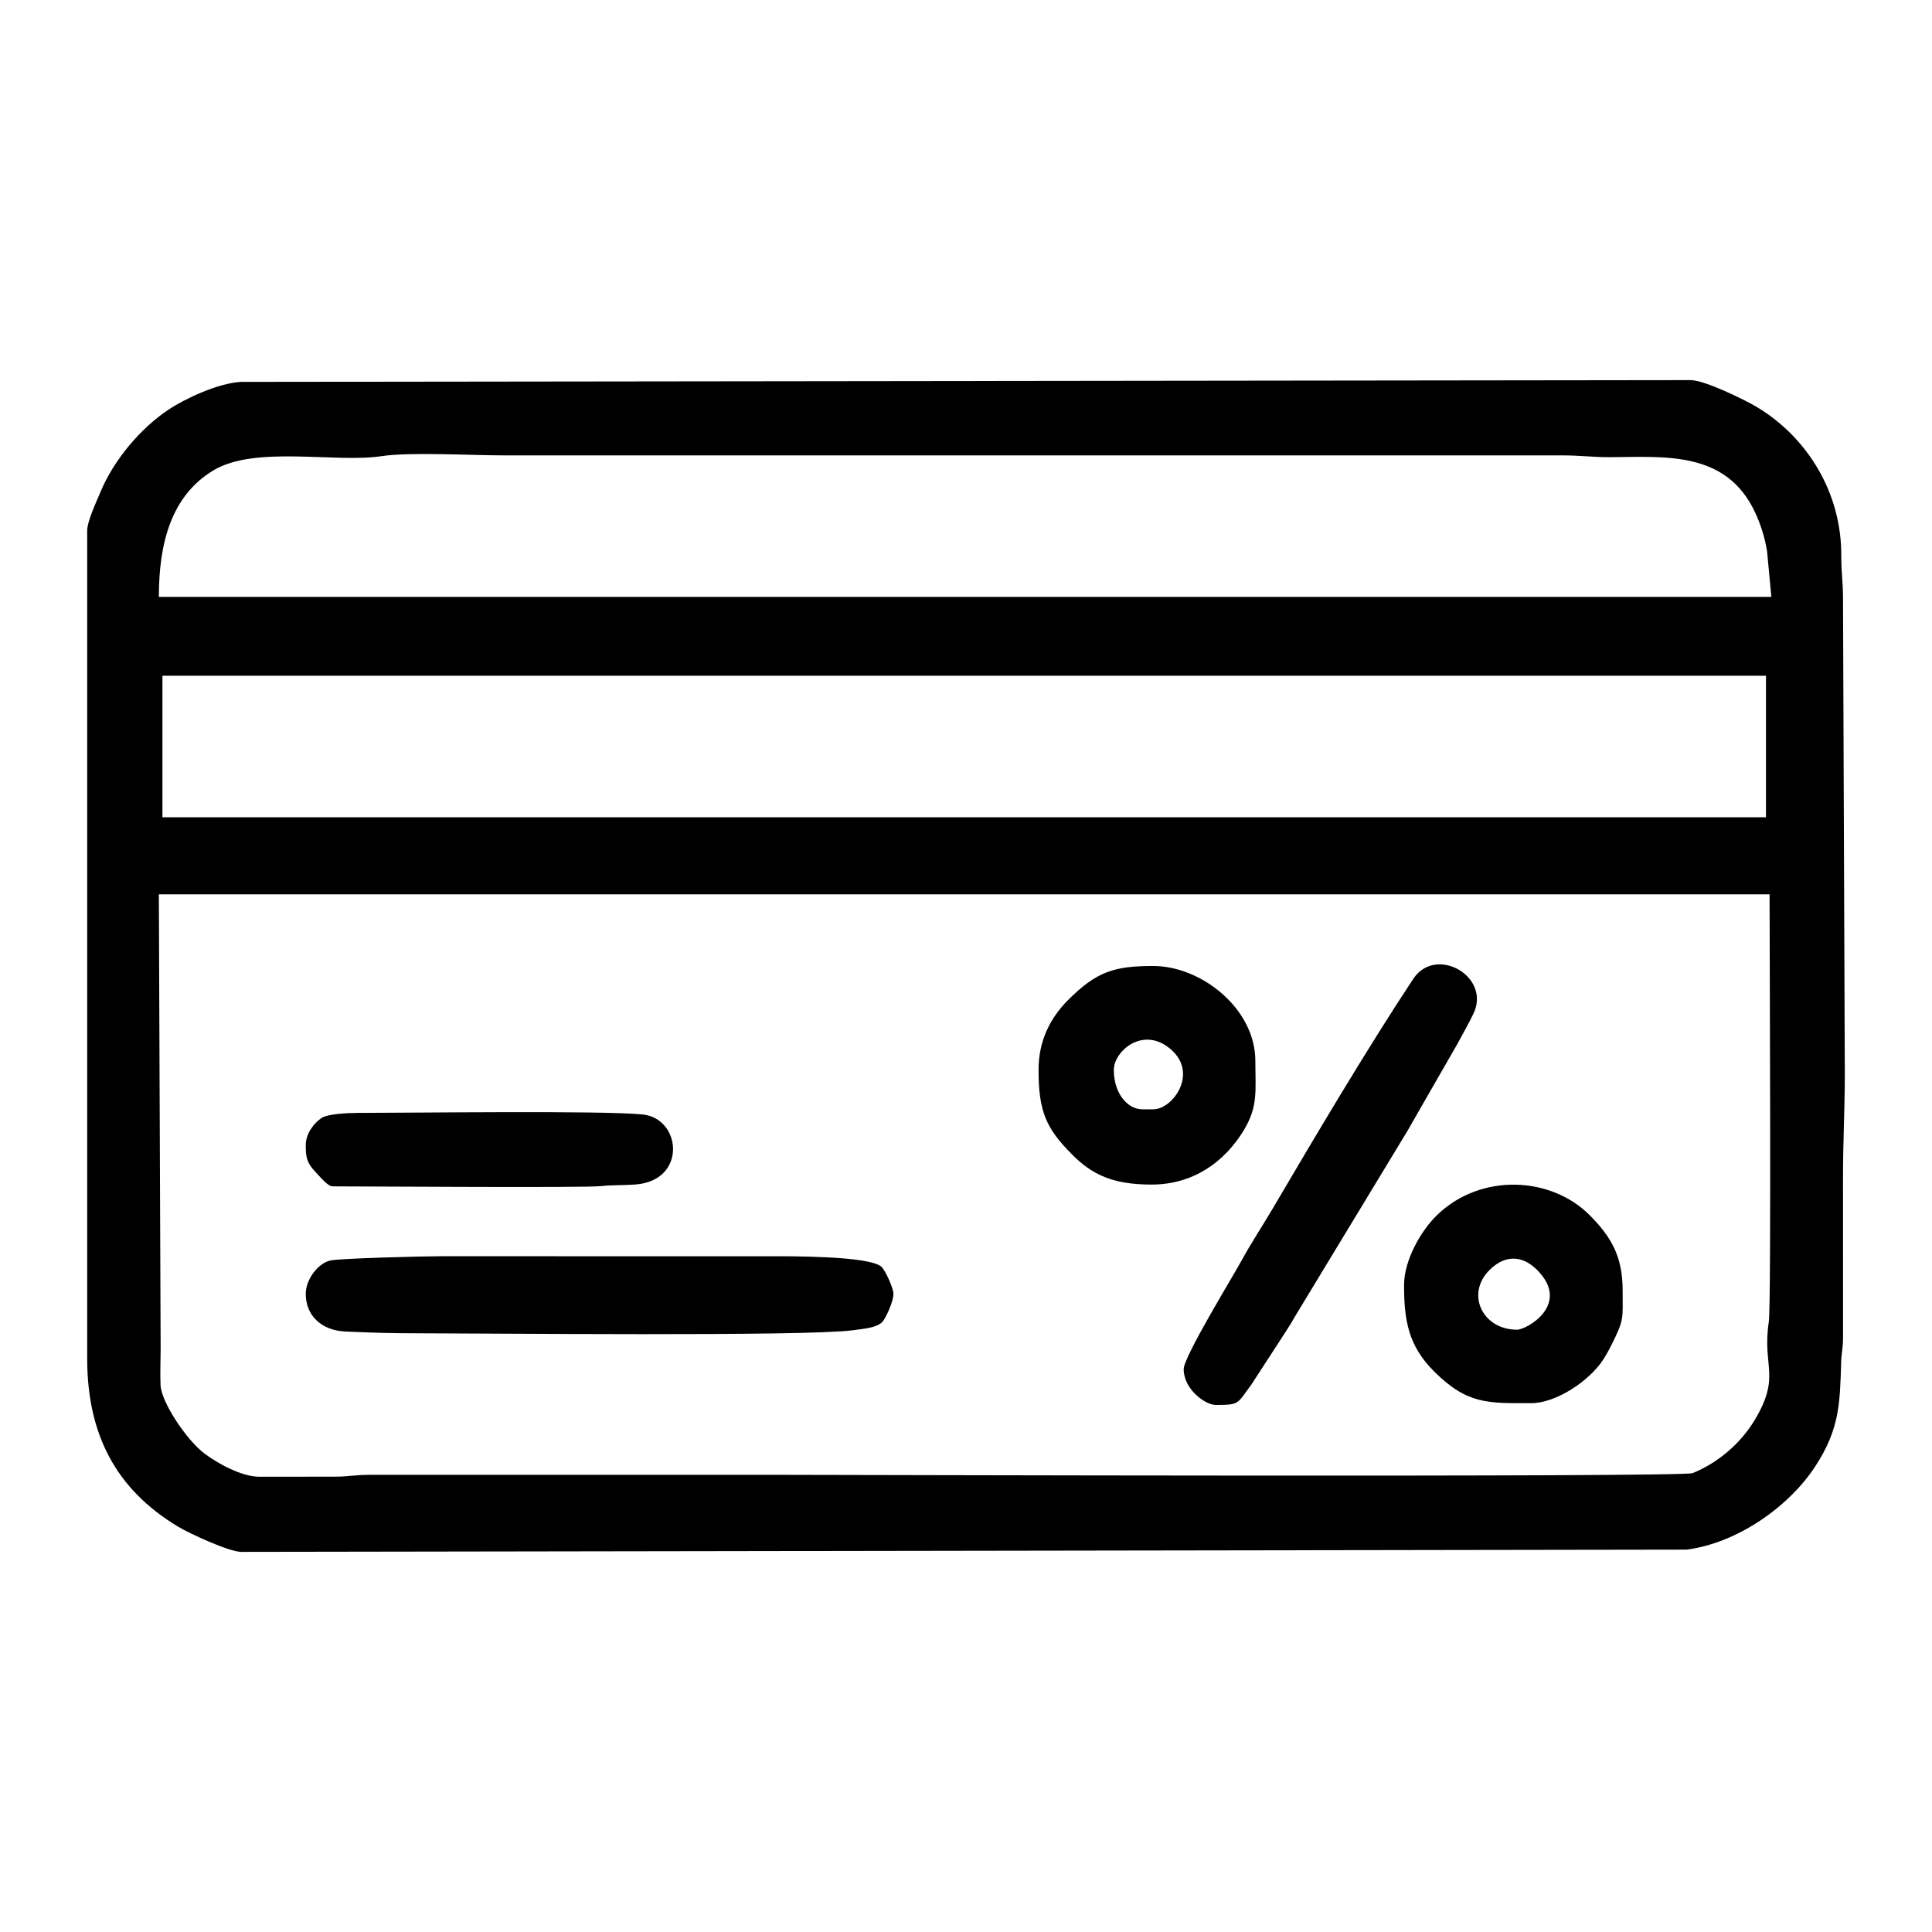
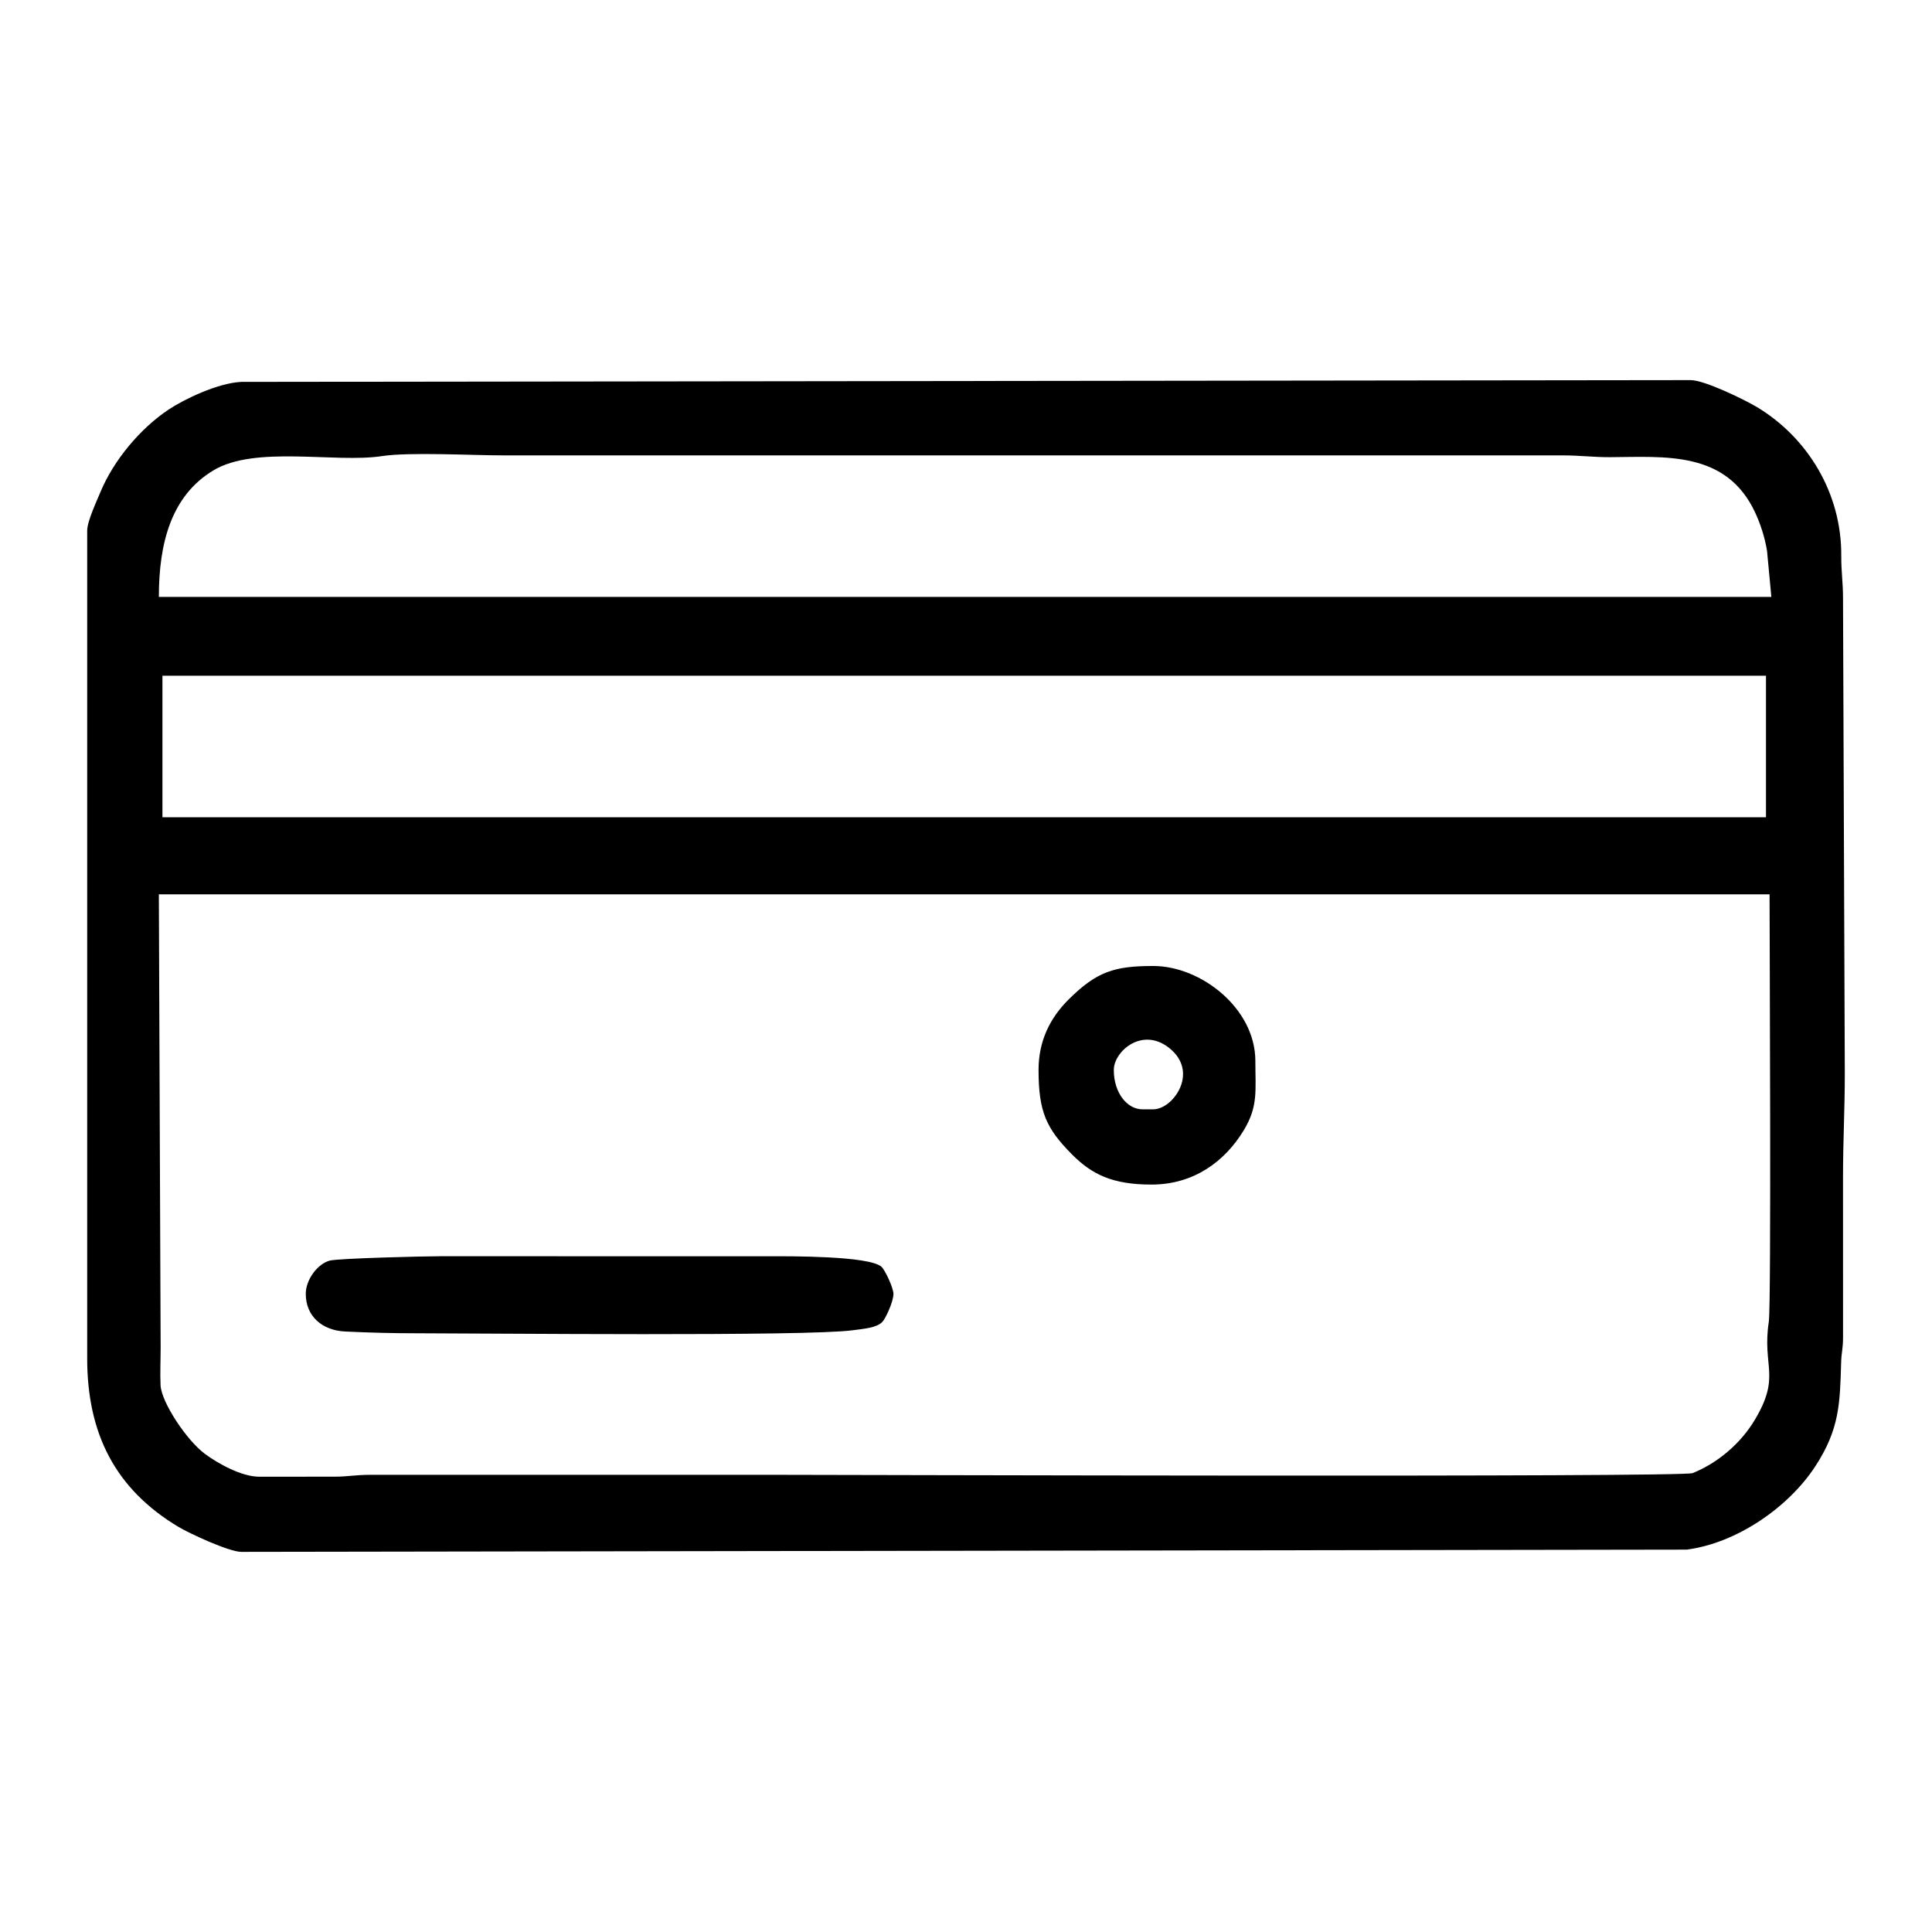
<svg xmlns="http://www.w3.org/2000/svg" xml:space="preserve" width="25.4mm" height="25.4mm" style="shape-rendering:geometricPrecision; text-rendering:geometricPrecision; image-rendering:optimizeQuality; fill-rule:evenodd; clip-rule:evenodd" viewBox="0 0 2539.98 2539.98">
  <defs>
    <style type="text/css">  .fil0 {fill:none} .fil1 {fill:black}  </style>
  </defs>
  <g id="Слой_x0020_1">
    <g id="_2965287988368">
-       <rect class="fil0" x="-0" y="-0" width="2539.98" height="2539.98" />
      <g>
        <path class="fil1" d="M208.85 1175.77l2117.57 0c0,51.07 2.43,539.36 -0.99,561.97 -9.03,59.64 16.53,70.98 -18.81,129.58 -18.05,29.93 -47.55,55.76 -81.38,69.38 -14.13,5.69 -1120.74,2.25 -1191.98,2.25l-546.48 -0.01c-19.32,-0.04 -29.75,2.49 -47.05,2.42 -33.03,-0.14 -66.11,0.24 -99.11,0.07 -23.13,-0.12 -54.07,-17.27 -71.24,-30.05 -24.44,-18.21 -57.23,-68.13 -58.29,-90.1 -0.75,-15.52 0.1,-33.74 0.1,-49.57l-2.35 -595.94zm2013.26 -676.02l0.71 0c18.28,0.03 71.22,25.94 87.01,35.43 66.75,40.15 111.38,113.28 110.86,195.35 -0.13,21.28 2.36,35.31 2.31,56.58l2.35 624.2 0 0.05c0,47.93 -2.36,88.15 -2.36,136.58l0.04 209.66c0.08,15.14 -2.1,20.35 -2.47,32.87 -1.62,54.58 -1.92,88.29 -34.27,137.68 -34.9,53.3 -102.74,100.54 -168.81,109.14l-1896.85 2.94 -3.66 0c-16.21,-0.23 -67.91,-24.18 -82.35,-32.84 -83.45,-50 -119.99,-123.07 -119.99,-221.54l0 -1088.25c0,-12.36 12.74,-39.39 17.48,-50.82 17.44,-42.01 52.56,-83.68 89.55,-108.31 20.52,-13.66 64.75,-34.93 95.51,-36.4l1904.94 -2.32zm-2008.55 388.65l2108.15 0 0 186.08 -2108.15 0 0 -186.08zm447.54 -289.72l1392.08 0c24.34,-0.01 41.54,2.48 63.59,2.37 71.93,-0.37 152.85,-8.84 190.81,72.99 6.48,13.97 12.64,31.97 15.54,50.42l5.66 60.3 -2119.93 0c0,-70.77 16.27,-132.96 71.61,-166.3 55.11,-33.21 159.99,-9.48 221.46,-18.79 36.72,-5.56 117.55,-0.99 159.18,-0.99z" />
        <path class="fil1" d="M402 1701.03c0,29.5 21.65,48.08 51.79,49.5 33.47,1.56 62.42,2.32 96.6,2.32 86.14,0 509.28,4.37 570.76,-3.98 14.27,-1.94 30.97,-3.07 38.7,-10.77 4.27,-4.26 14.75,-26.68 14.75,-37.07 0,-7.91 -11.23,-31.88 -15.99,-35.83 -17.1,-14.2 -120.46,-13.63 -146.54,-13.63l-433.41 -0.01c-18.97,-0.04 -133.18,2.69 -145.03,5.72 -15.7,4.02 -31.63,24.64 -31.63,43.75z" />
-         <path class="fil1" d="M1556.18 1799.96c0,26.29 27.92,47.11 42.4,47.11 31.68,0 27.71,-1.58 46.44,-26.57l46.38 -71.4c4.54,-6.91 7.33,-11.94 11.55,-19.07l147.54 -243.46c7.37,-12.87 14.05,-24.6 21.44,-37.45l43.86 -76.27c7.7,-14.34 14.22,-25.52 21.25,-40.03 23.81,-49.14 -49.43,-90.55 -78.98,-45.97 -59.75,90.15 -129.61,208.07 -185.1,302.48 -13.71,23.32 -27.76,44.17 -40.6,67.76 -11.39,20.93 -76.18,126.6 -76.18,142.87z" />
-         <path class="fil1" d="M1994.3 1748.14c-45.2,0 -67.75,-46.78 -36.07,-78.46 19.93,-19.92 42.81,-20.01 62.69,0.02 44.8,45.14 -13.51,78.44 -26.62,78.44zm-148.4 -58.89c0,46.62 5.56,79.84 39.42,113.69 43.94,43.95 71.68,41.78 127.82,41.78 32.97,0 76.5,-29.61 94.13,-56.62 4.03,-6.17 7.47,-12.24 11.11,-19.52 17.18,-34.34 14.89,-33.9 14.89,-72.26 0,-45.23 -15.66,-70.71 -42.97,-98.36 -50.74,-51.37 -142.79,-56.1 -200.29,-1.22 -22.55,21.52 -44.11,60.73 -44.11,92.51z" />
        <path class="fil1" d="M1516.13 1458.42l-14.13 0c-20.03,0 -37.69,-21.41 -37.69,-51.82 0,-24.88 39.29,-59.03 75.79,-26.33 35.28,31.62 1.59,78.15 -23.97,78.15zm-150.75 -51.82c0,54.92 10.05,77.03 44.17,111.3 26.02,26.13 53.12,39.45 104.23,39.45 55.47,0 96.47,-30.15 121.53,-71.62 18.96,-31.4 15.09,-52.16 15.09,-90.91 0,-68.88 -71.17,-124.84 -134.27,-124.84 -51.41,0 -74.52,7.52 -111.33,44.13 -24.71,24.58 -39.42,54.95 -39.42,92.49z" />
-         <path class="fil1" d="M402 1505.53c0,14.84 0.73,22.98 13.47,35.99 4.6,4.69 15.2,18.18 21.86,18.18 42.11,0 331.47,2.07 352.98,-0.34 14.21,-1.6 28.78,-0.9 45.01,-2.1 68.12,-5.07 60.66,-86.73 9.78,-92.05 -51.71,-5.41 -303.85,-2.08 -374.79,-2.08 -13.78,0 -39.45,1.35 -47.53,6.65 -9.63,6.33 -20.78,20.24 -20.78,35.75z" />
      </g>
    </g>
  </g>
</svg>